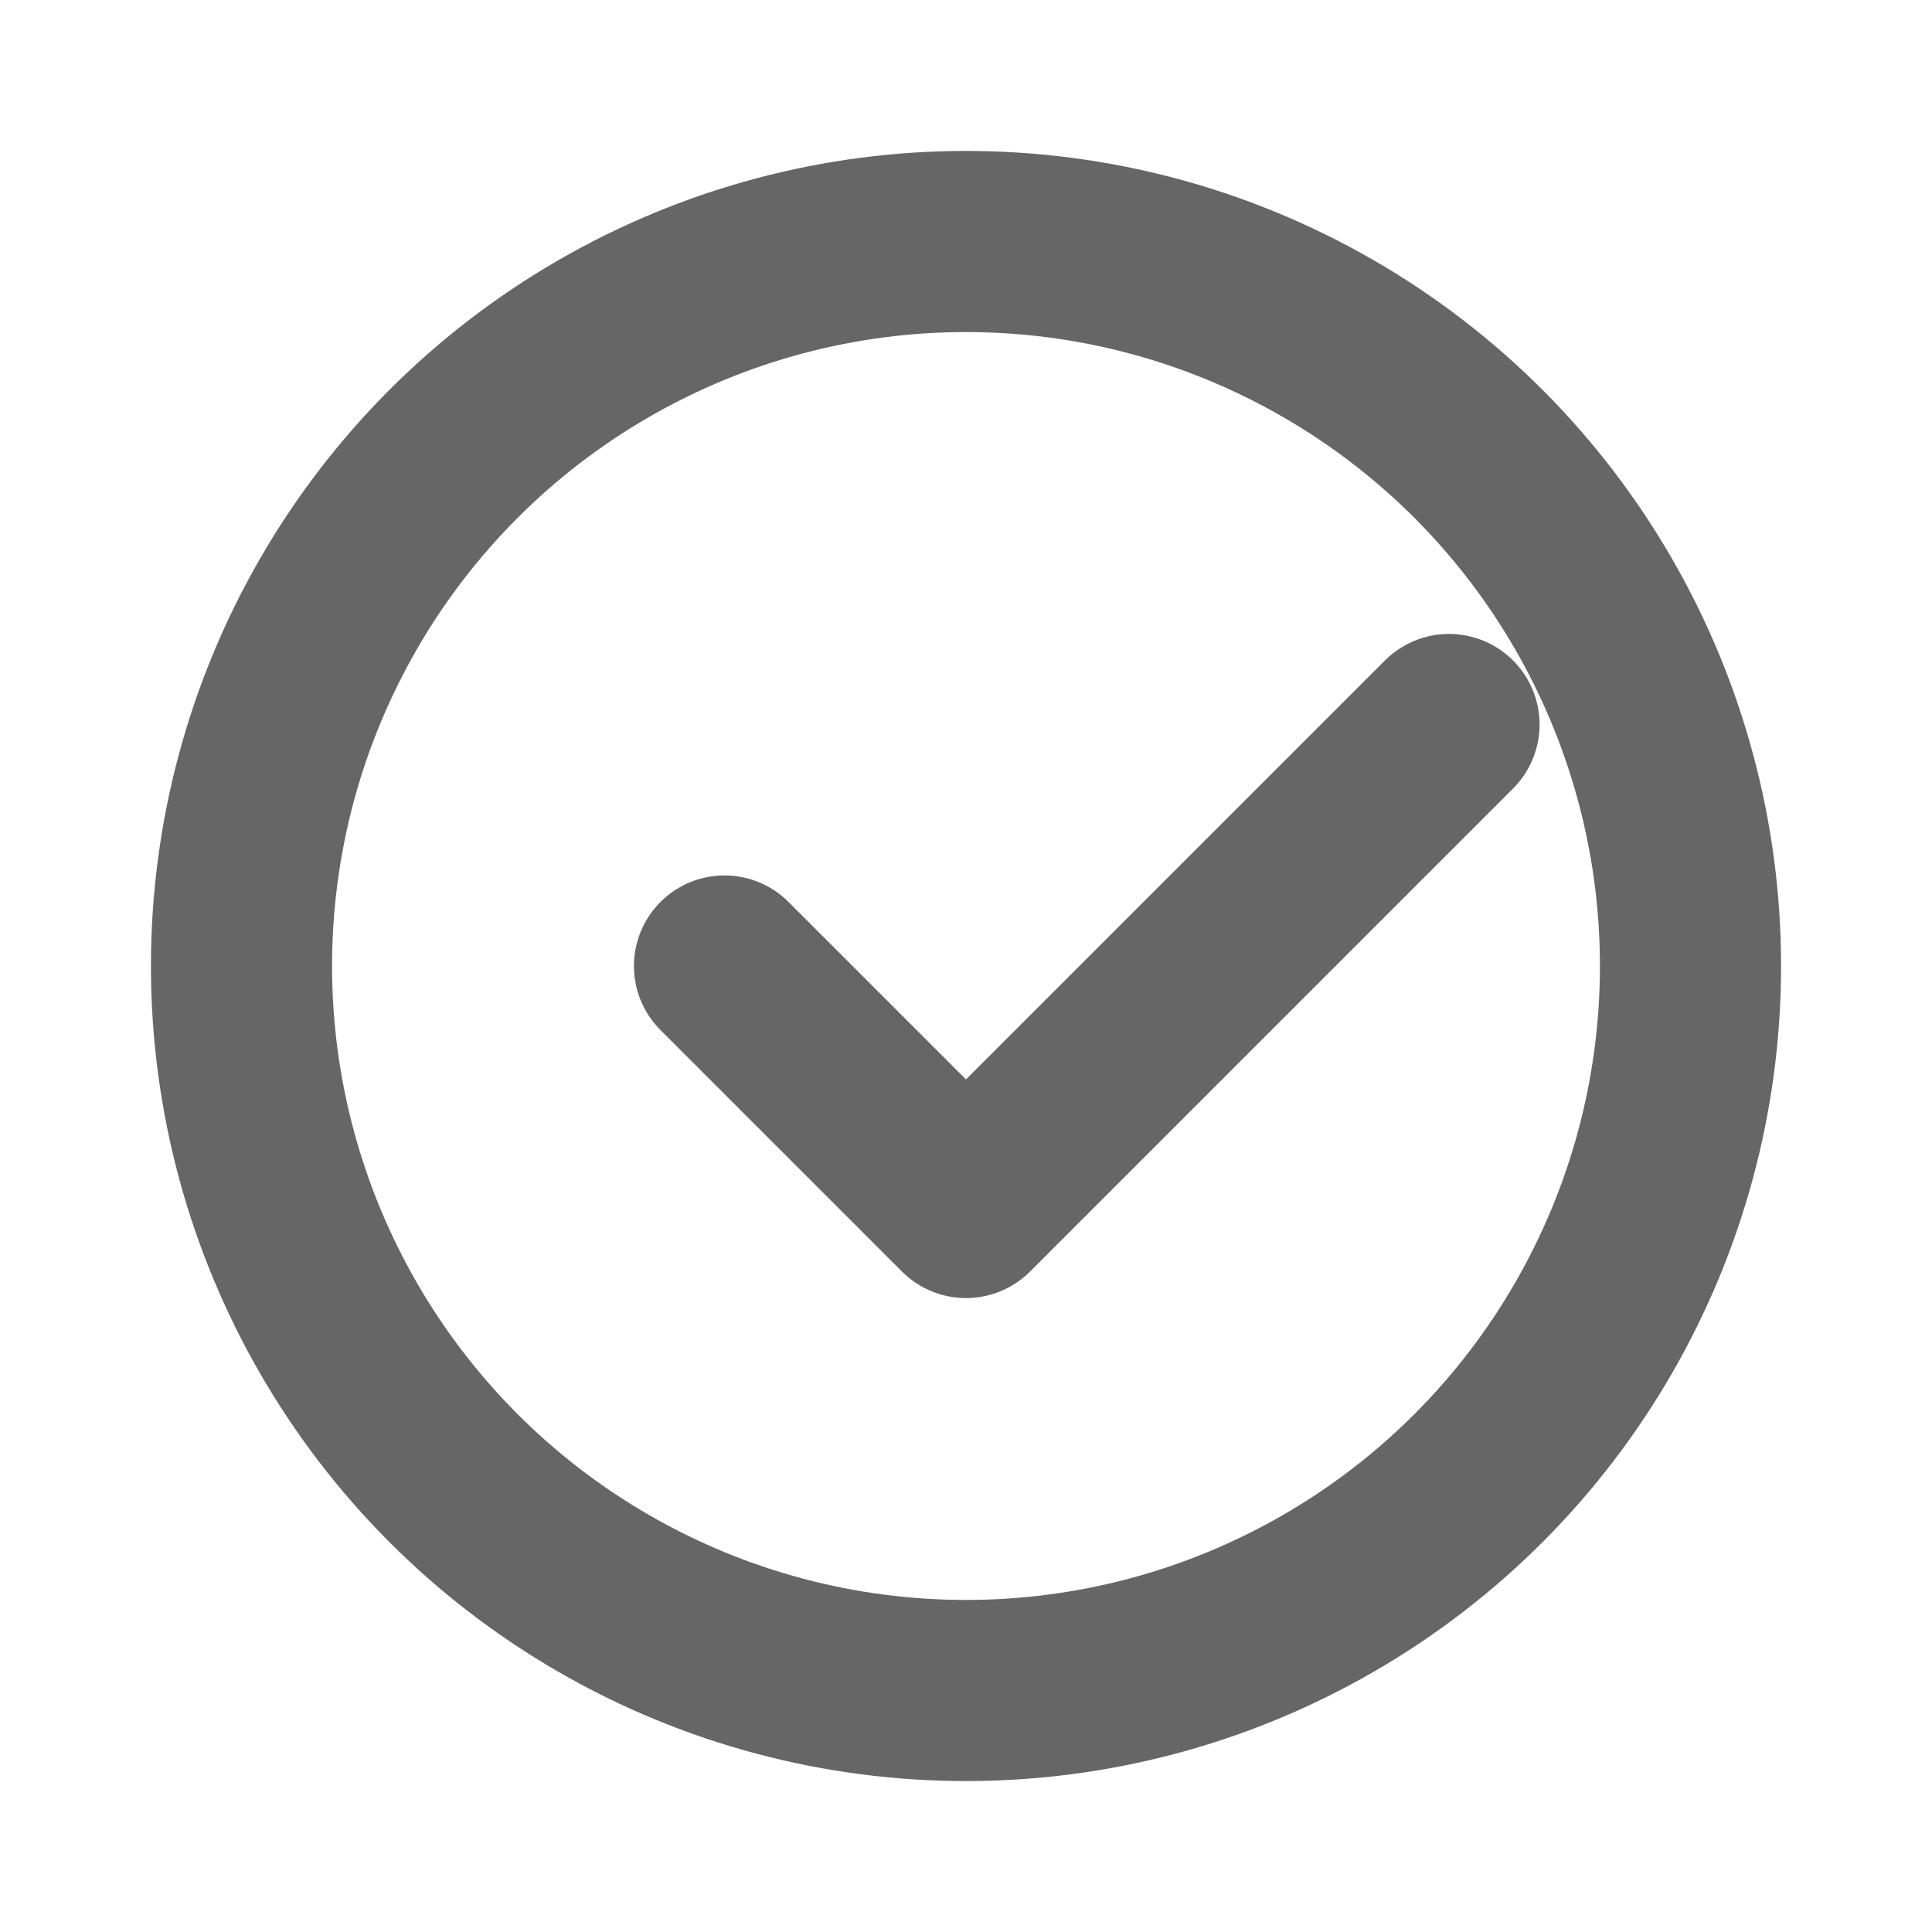
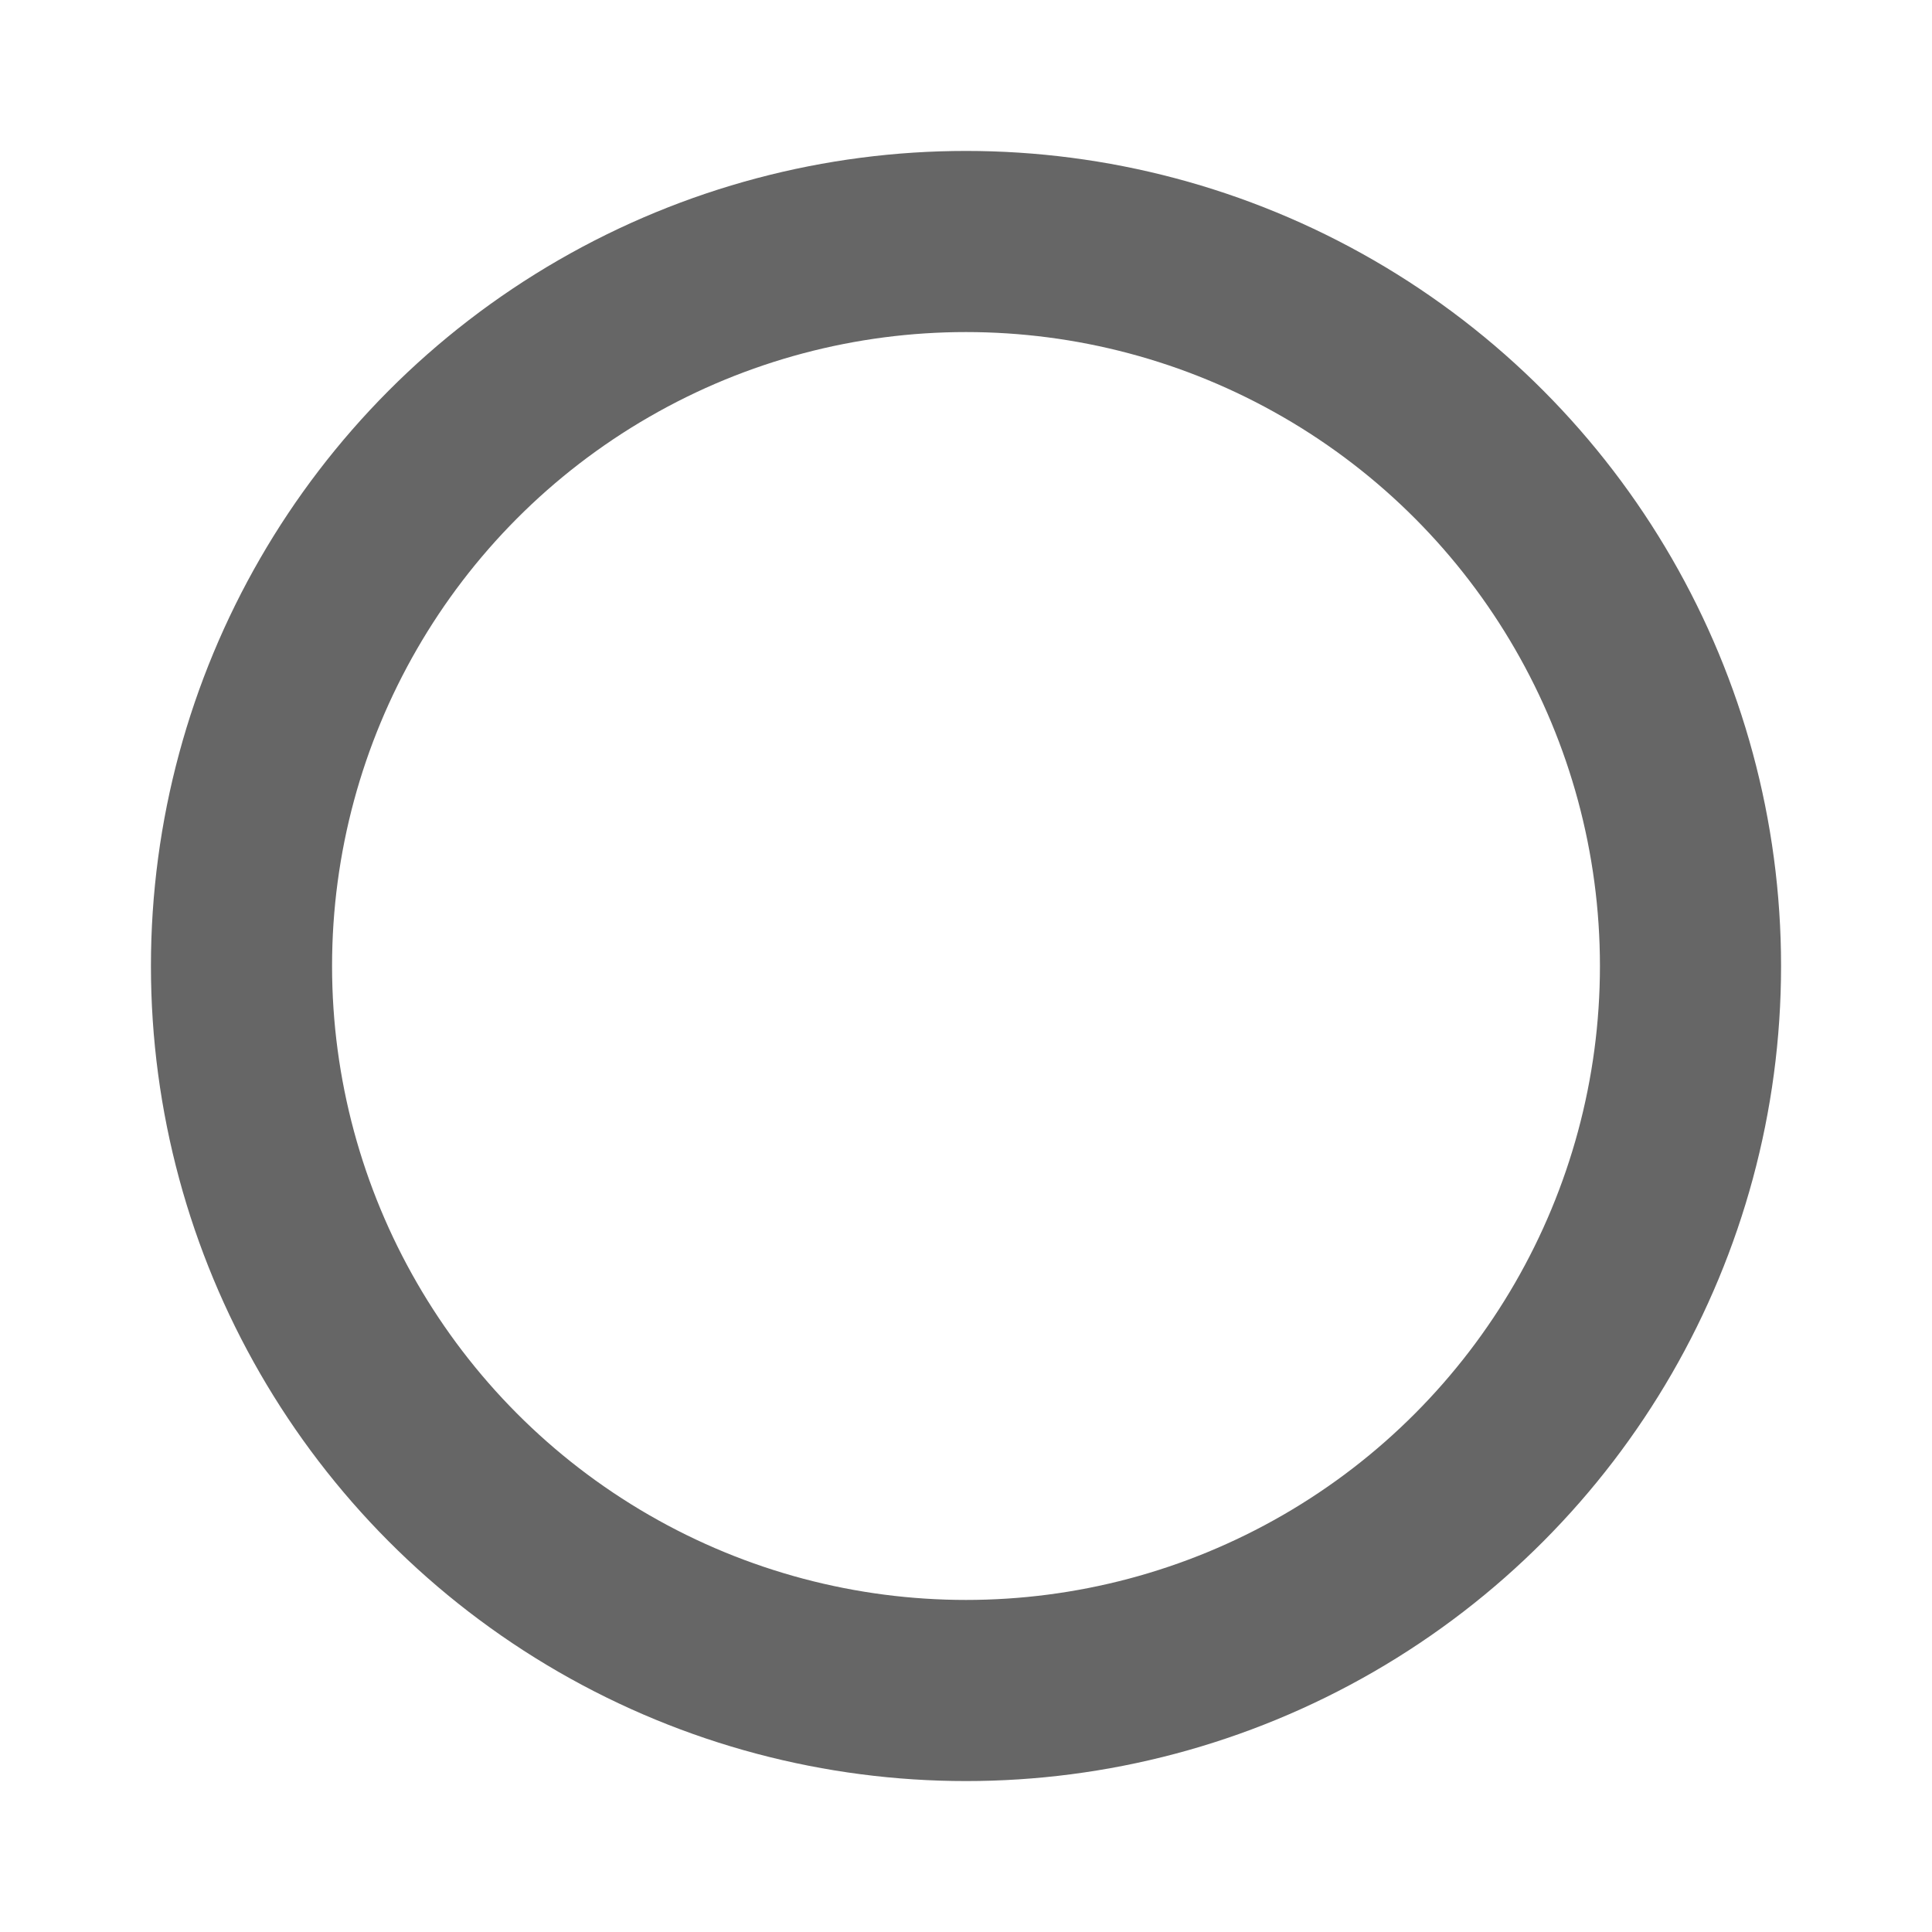
<svg xmlns="http://www.w3.org/2000/svg" width="16" height="16" viewBox="0 0 16 16" fill="none">
  <circle cx="8" cy="8" r="6" stroke="#666" stroke-width="1.5" />
-   <path d="m6 8 2 2 4-4" stroke="#666" stroke-width="1.5" stroke-linecap="round" stroke-linejoin="round" />
</svg>